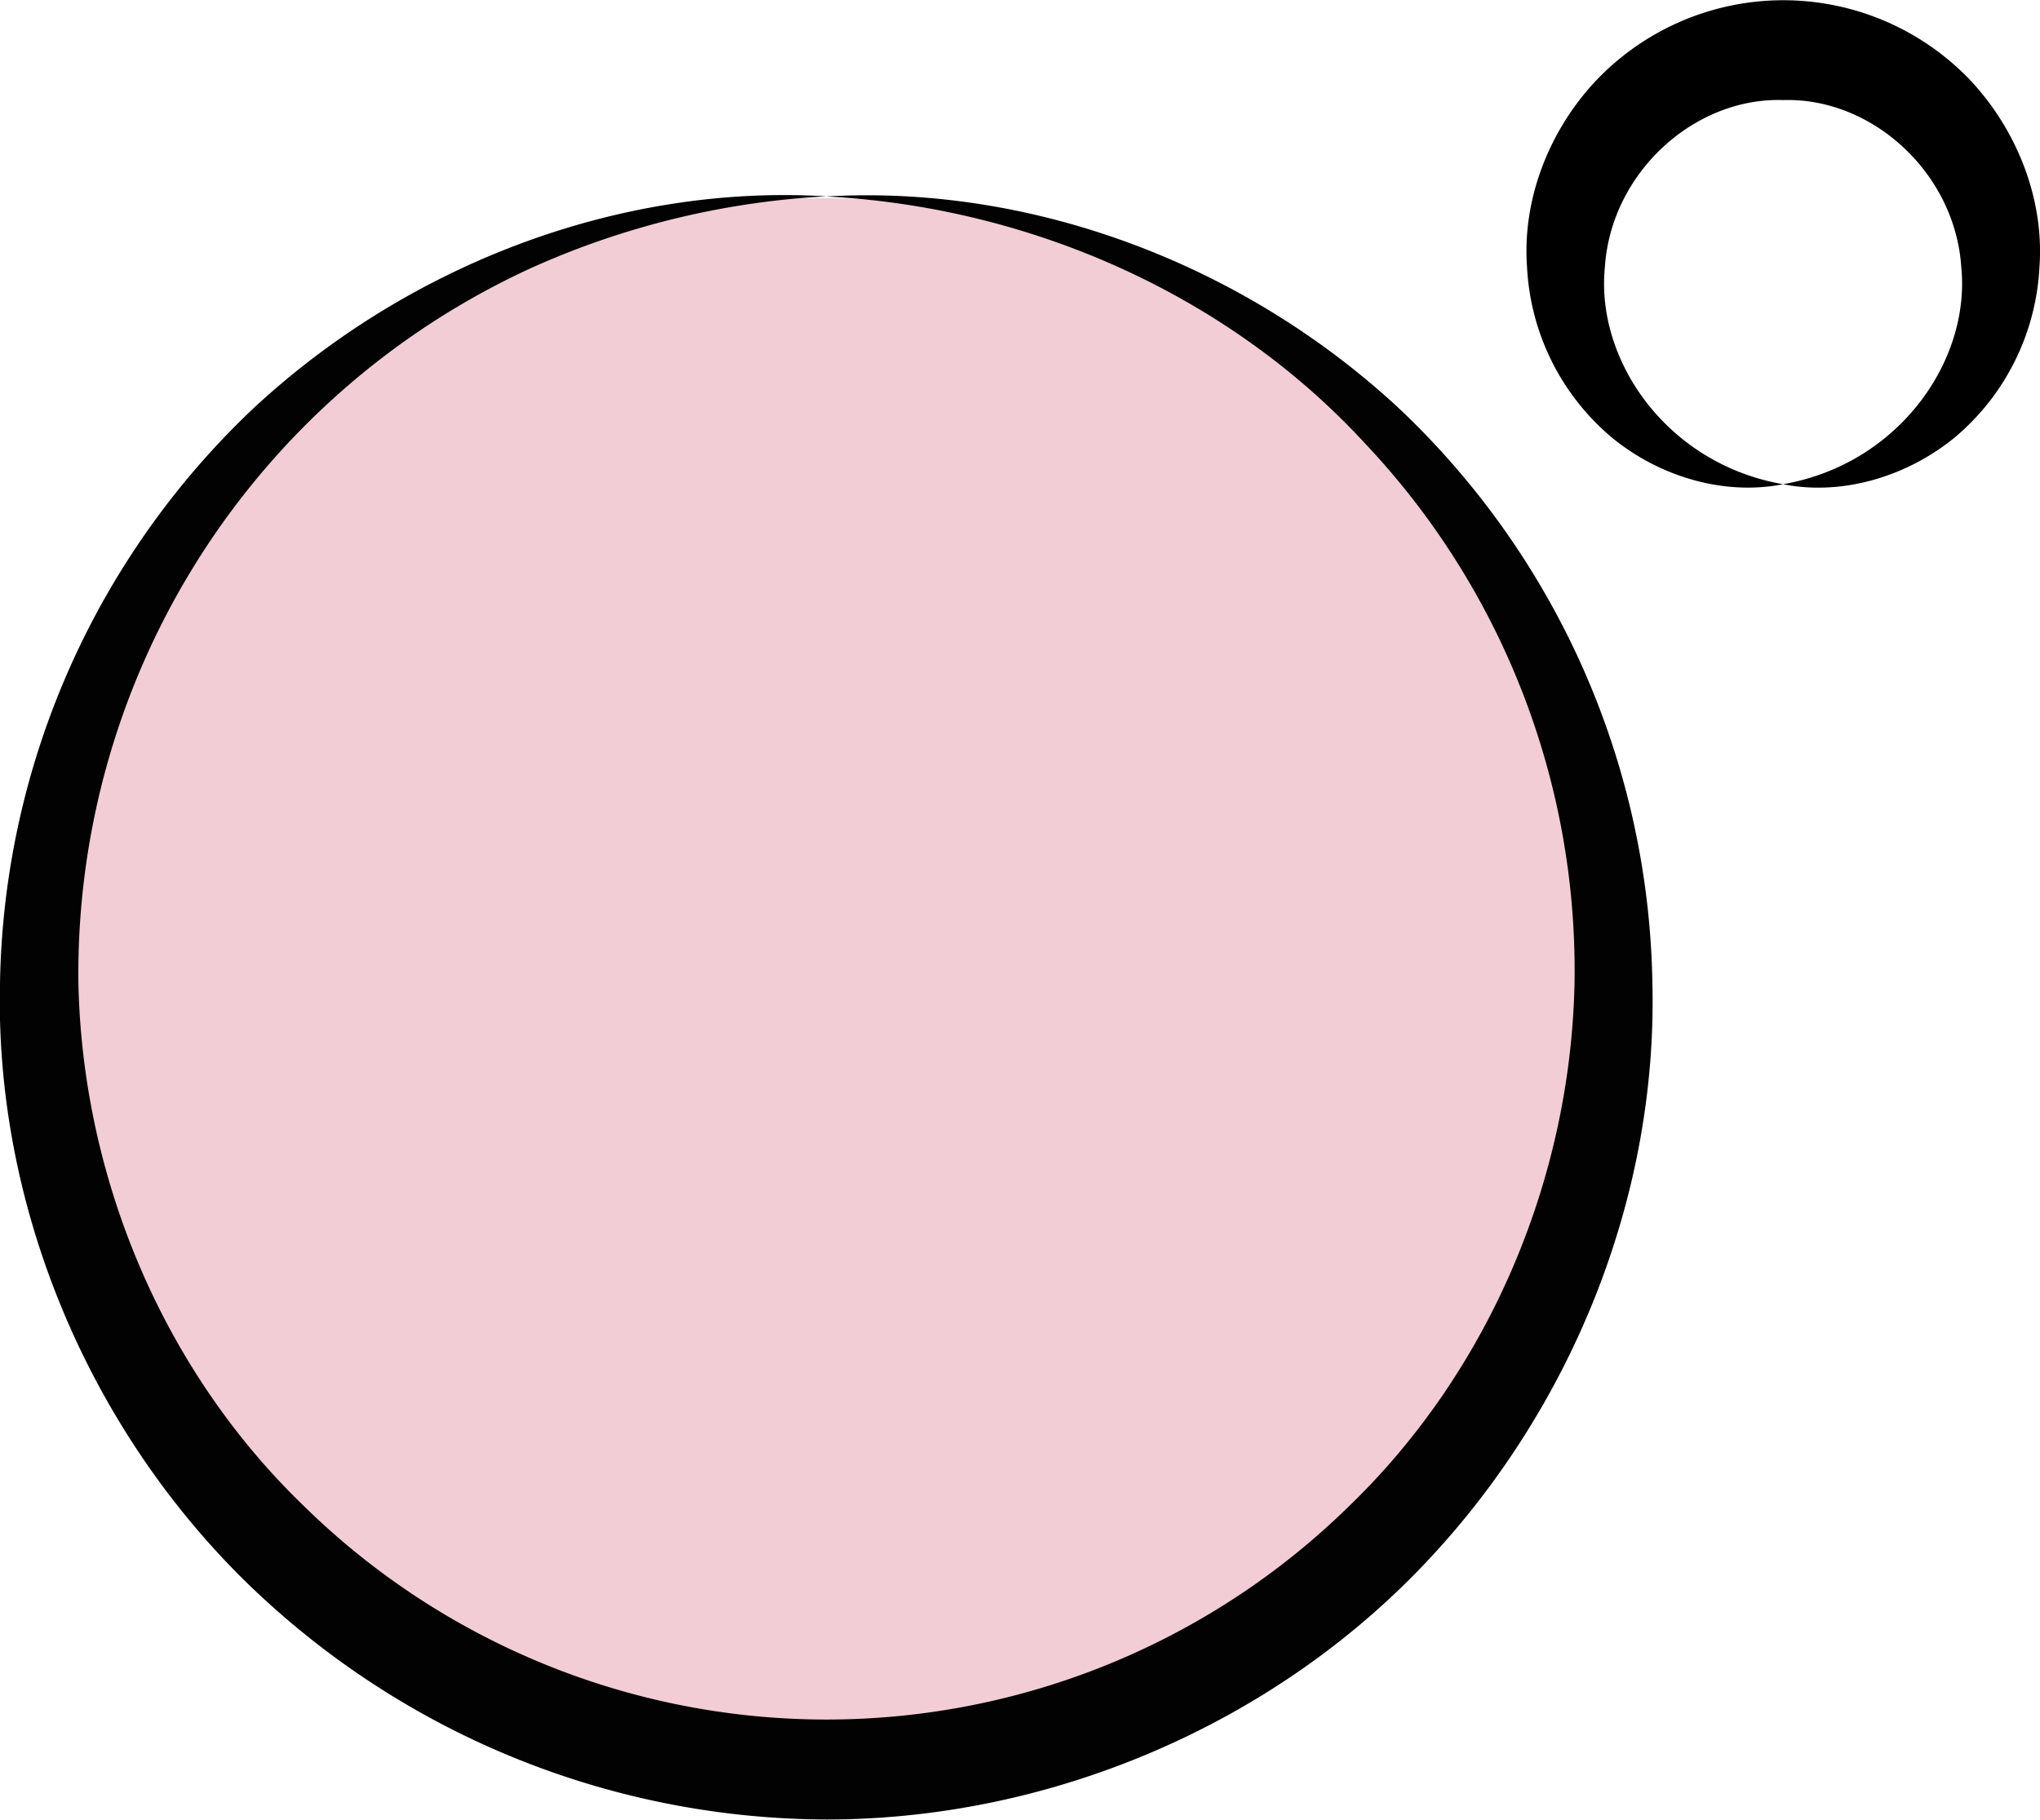
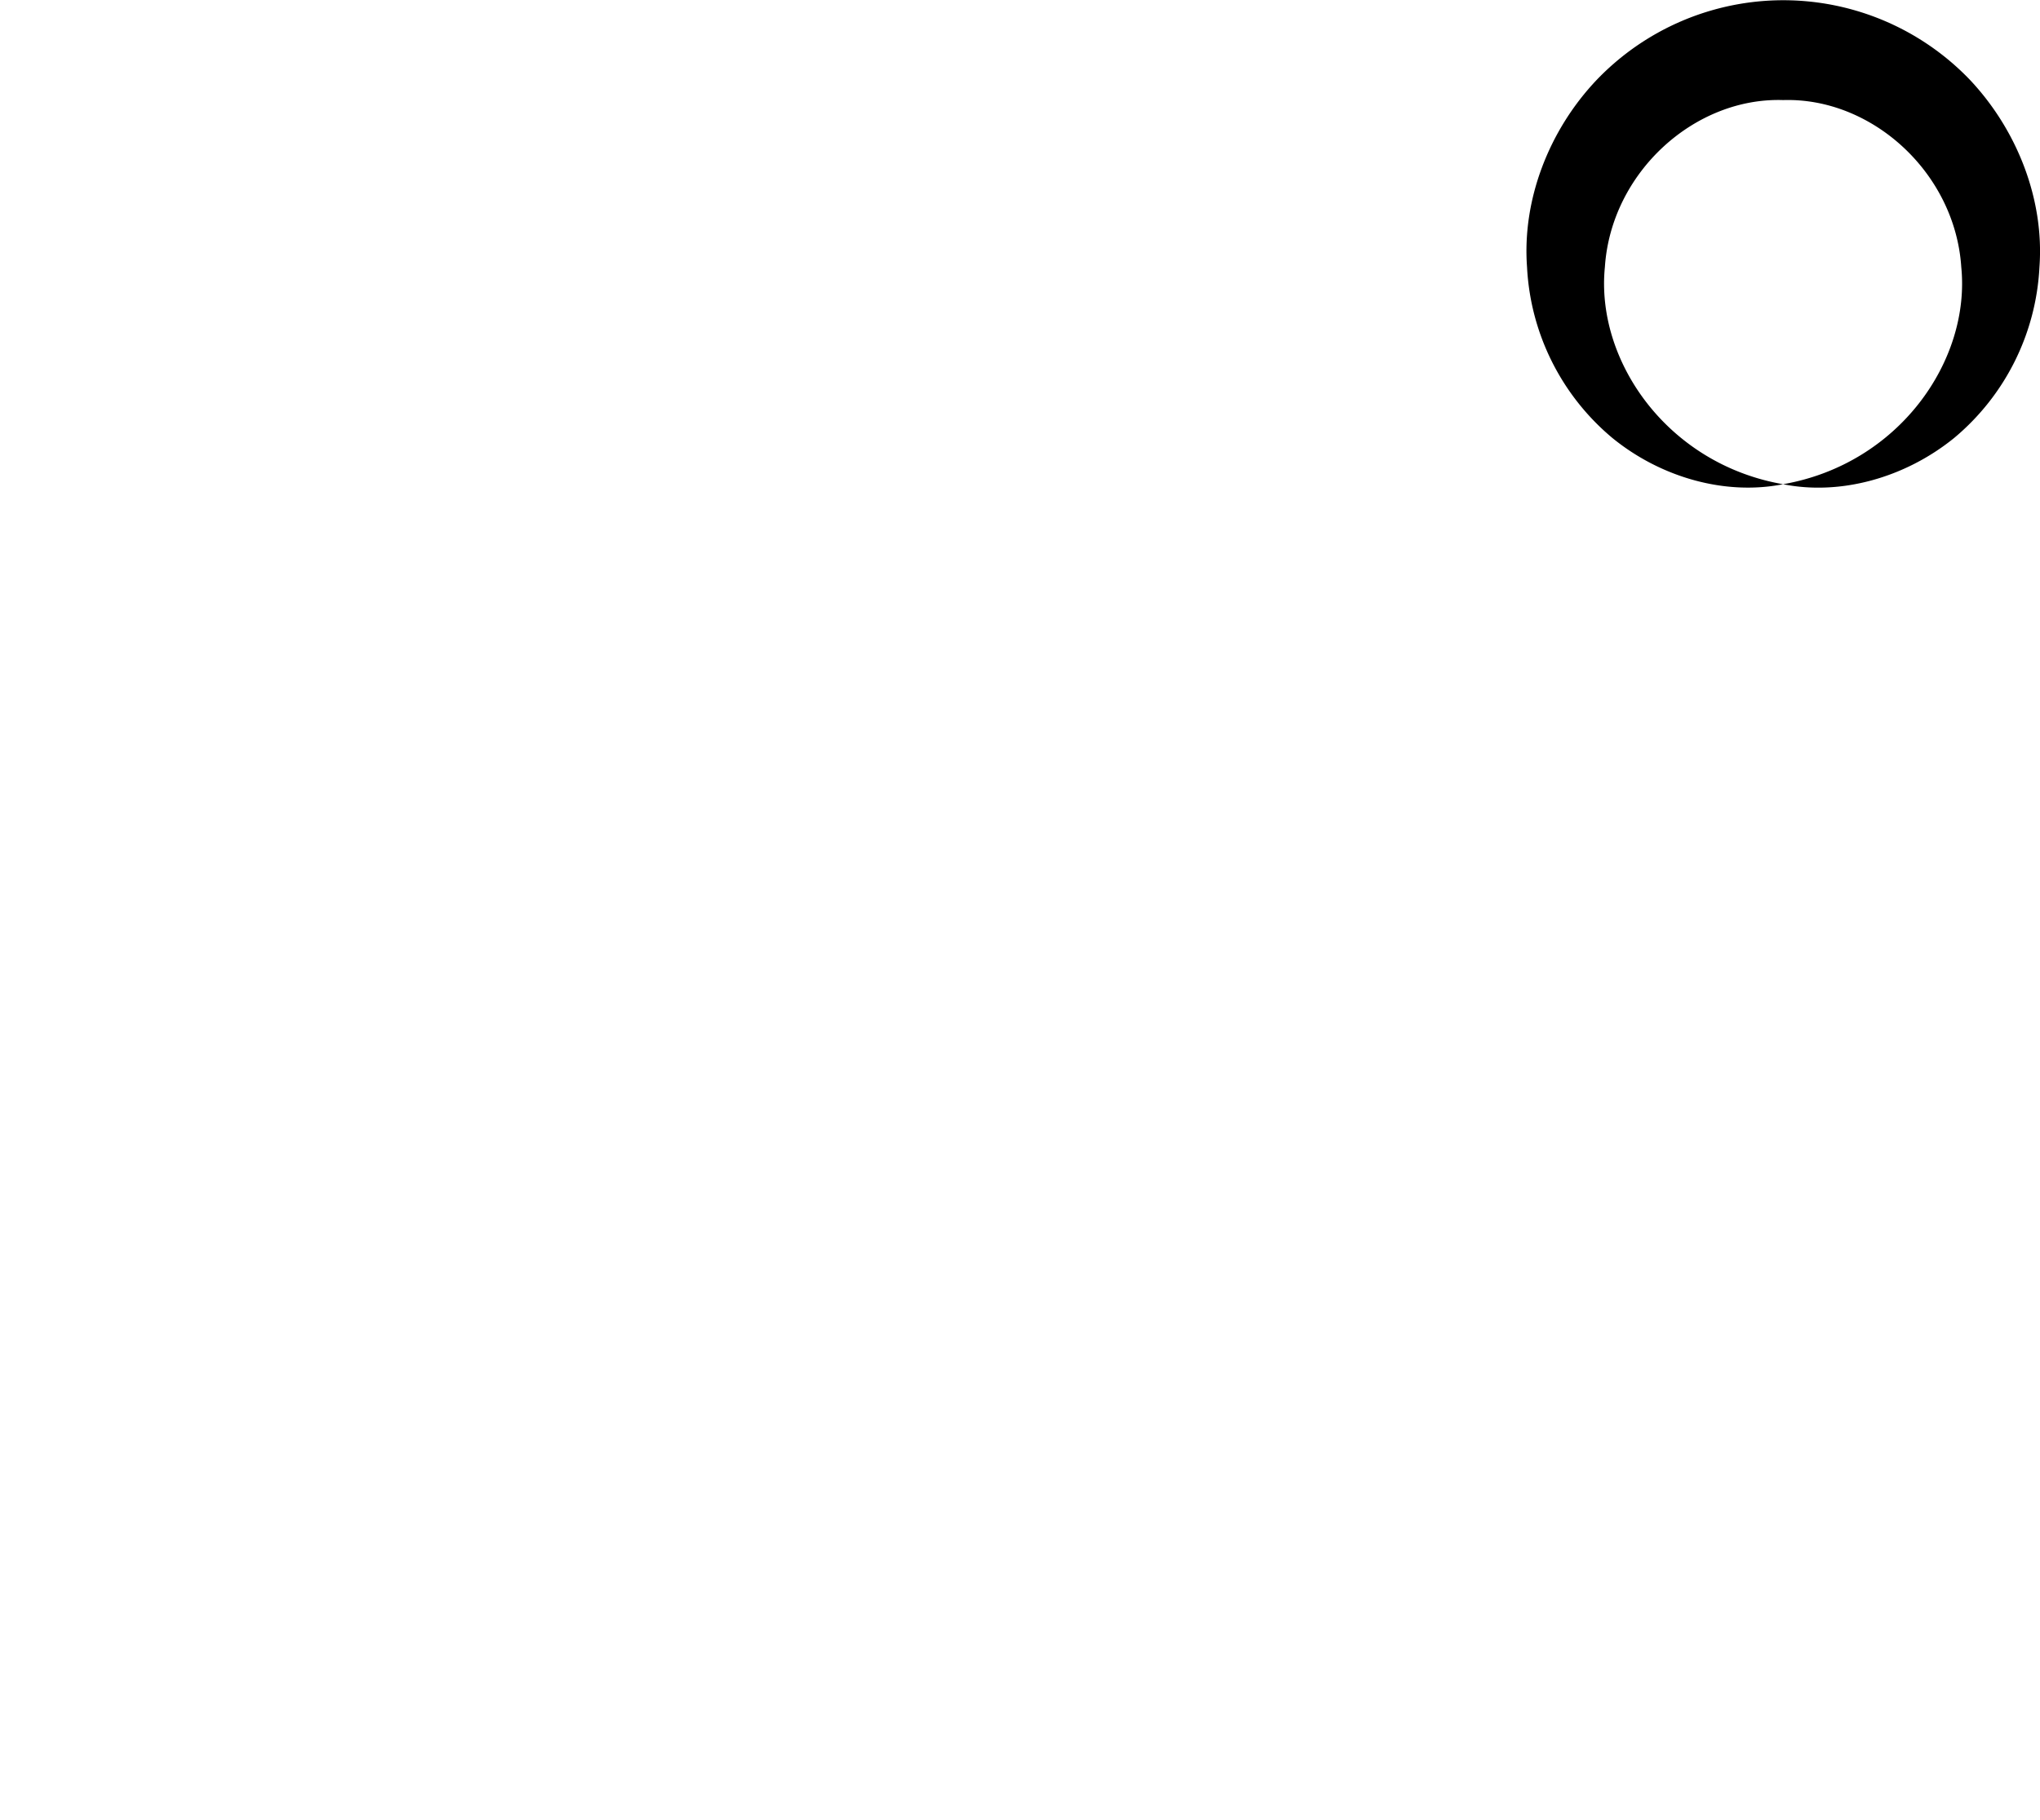
<svg xmlns="http://www.w3.org/2000/svg" viewBox="0 0 327.3 292.02">
  <defs>
    <style>.cls-1{fill:#f2cdd5;}.cls-2{fill:#020202;}</style>
  </defs>
  <g id="Capa_2" data-name="Capa 2">
    <g id="Capa_1-2" data-name="Capa 1">
-       <ellipse class="cls-1" cx="131.38" cy="155.43" rx="125.29" ry="123.64" />
-       <path class="cls-2" d="M0,157.78C-.83,192.55,13.36,227.46,38,252.42A133.93,133.93,0,0,0,132.62,292c35.17,0,70.11-14.57,94.64-39.67s38.73-59.87,37.85-94.64a129.78,129.78,0,0,0-40.49-92c-24.92-23.24-58.91-36.09-92.07-34.16,33,1.71,64.77,16,86.53,39.71a123.21,123.21,0,0,1,33.54,86.49c-.64,31.45-13.67,62.23-36.1,83.91a119.74,119.74,0,0,1-167.82,0C26.26,220,13.24,189.22,12.58,157.77A124.6,124.6,0,0,1,85.05,43.09a132.48,132.48,0,0,1,47.5-11.58c-33.16-2-67.15,10.93-92.07,34.19A129.9,129.9,0,0,0,0,157.78Z" />
      <path d="M245,42.86a38.25,38.25,0,0,0,13.67,27.41c7.9,6.45,18.25,9.26,27.41,7.44-18.56-3.23-30.1-19.82-28.59-34.85,1-15.16,14.36-27.27,28.61-26.8,14.24-.44,27.58,11.67,28.57,26.81,1.5,15-10,31.59-28.59,34.84,9.16,1.84,19.52-1,27.43-7.41a38.22,38.22,0,0,0,13.7-27.42c.8-10.8-3.53-21.93-11.09-30a41.46,41.46,0,0,0-60,0C248.51,20.93,244.2,32.06,245,42.86Z" />
    </g>
  </g>
</svg>